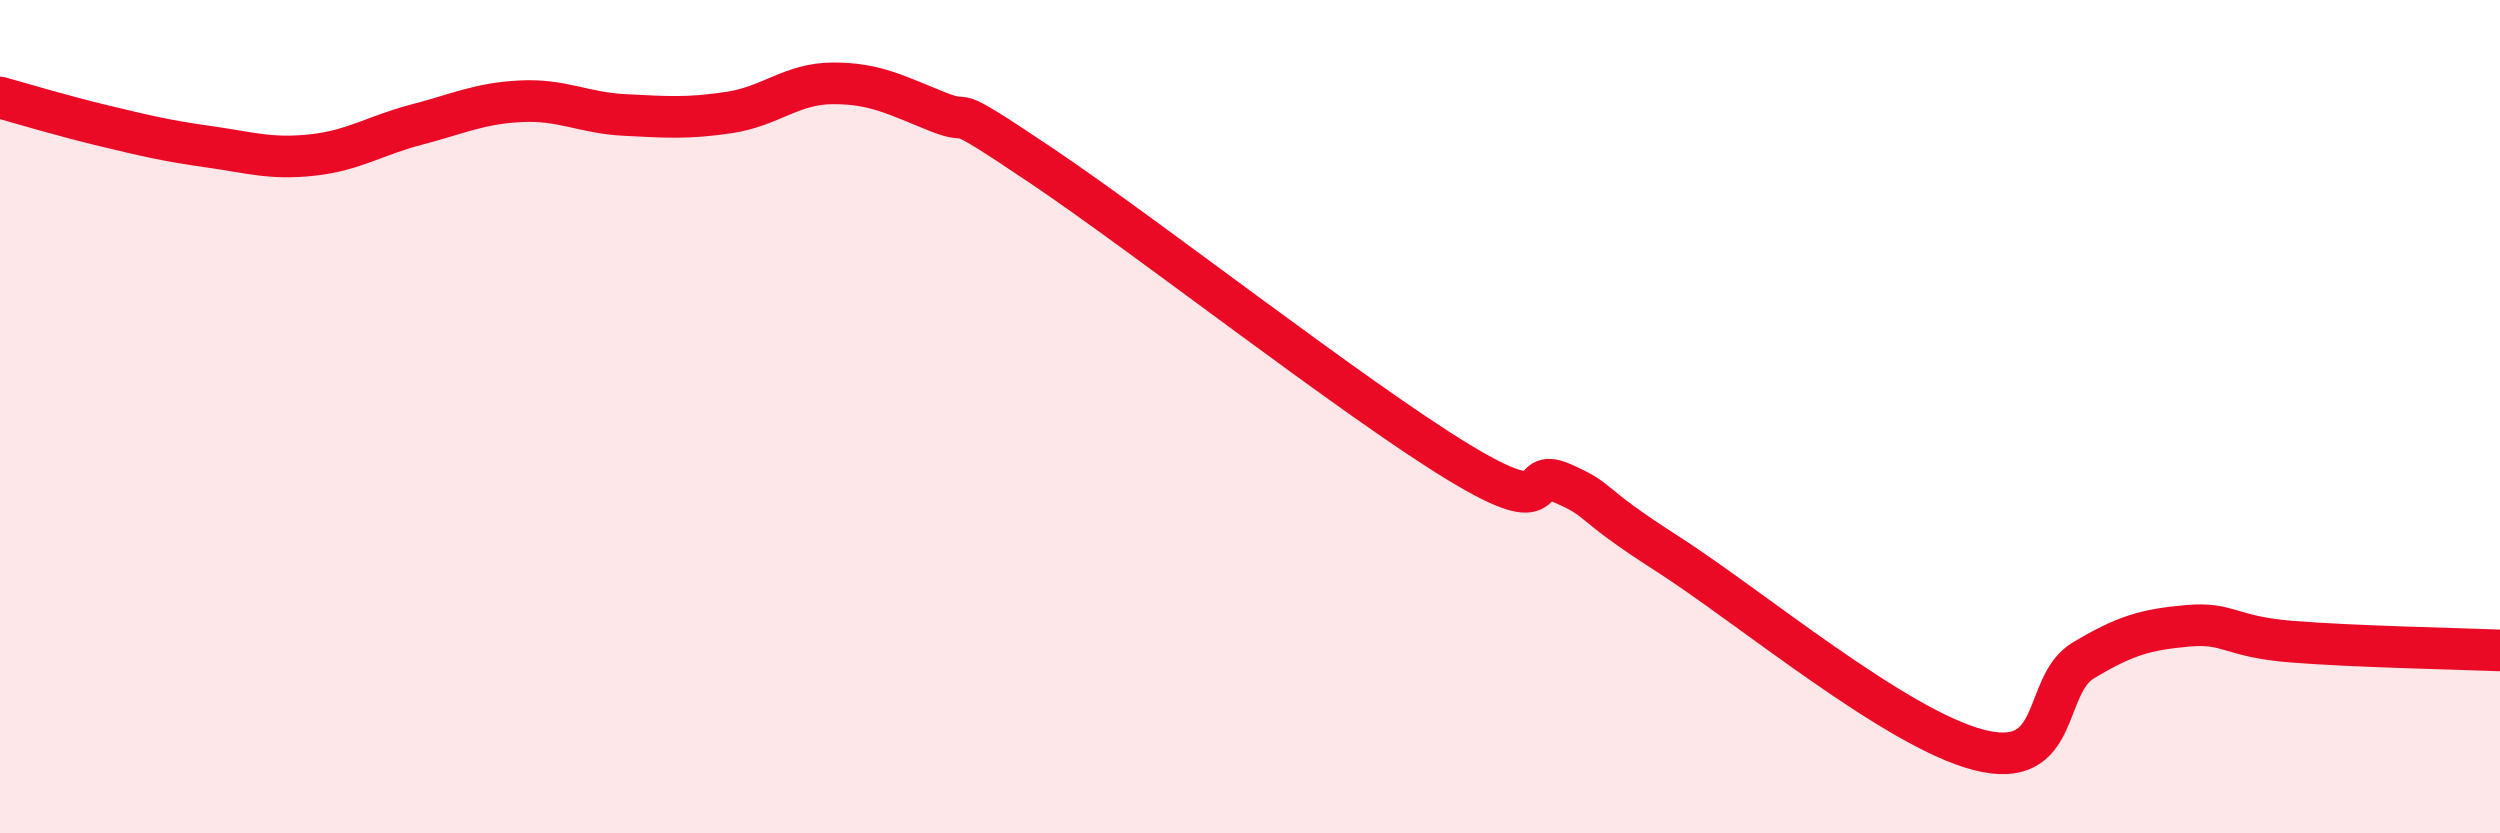
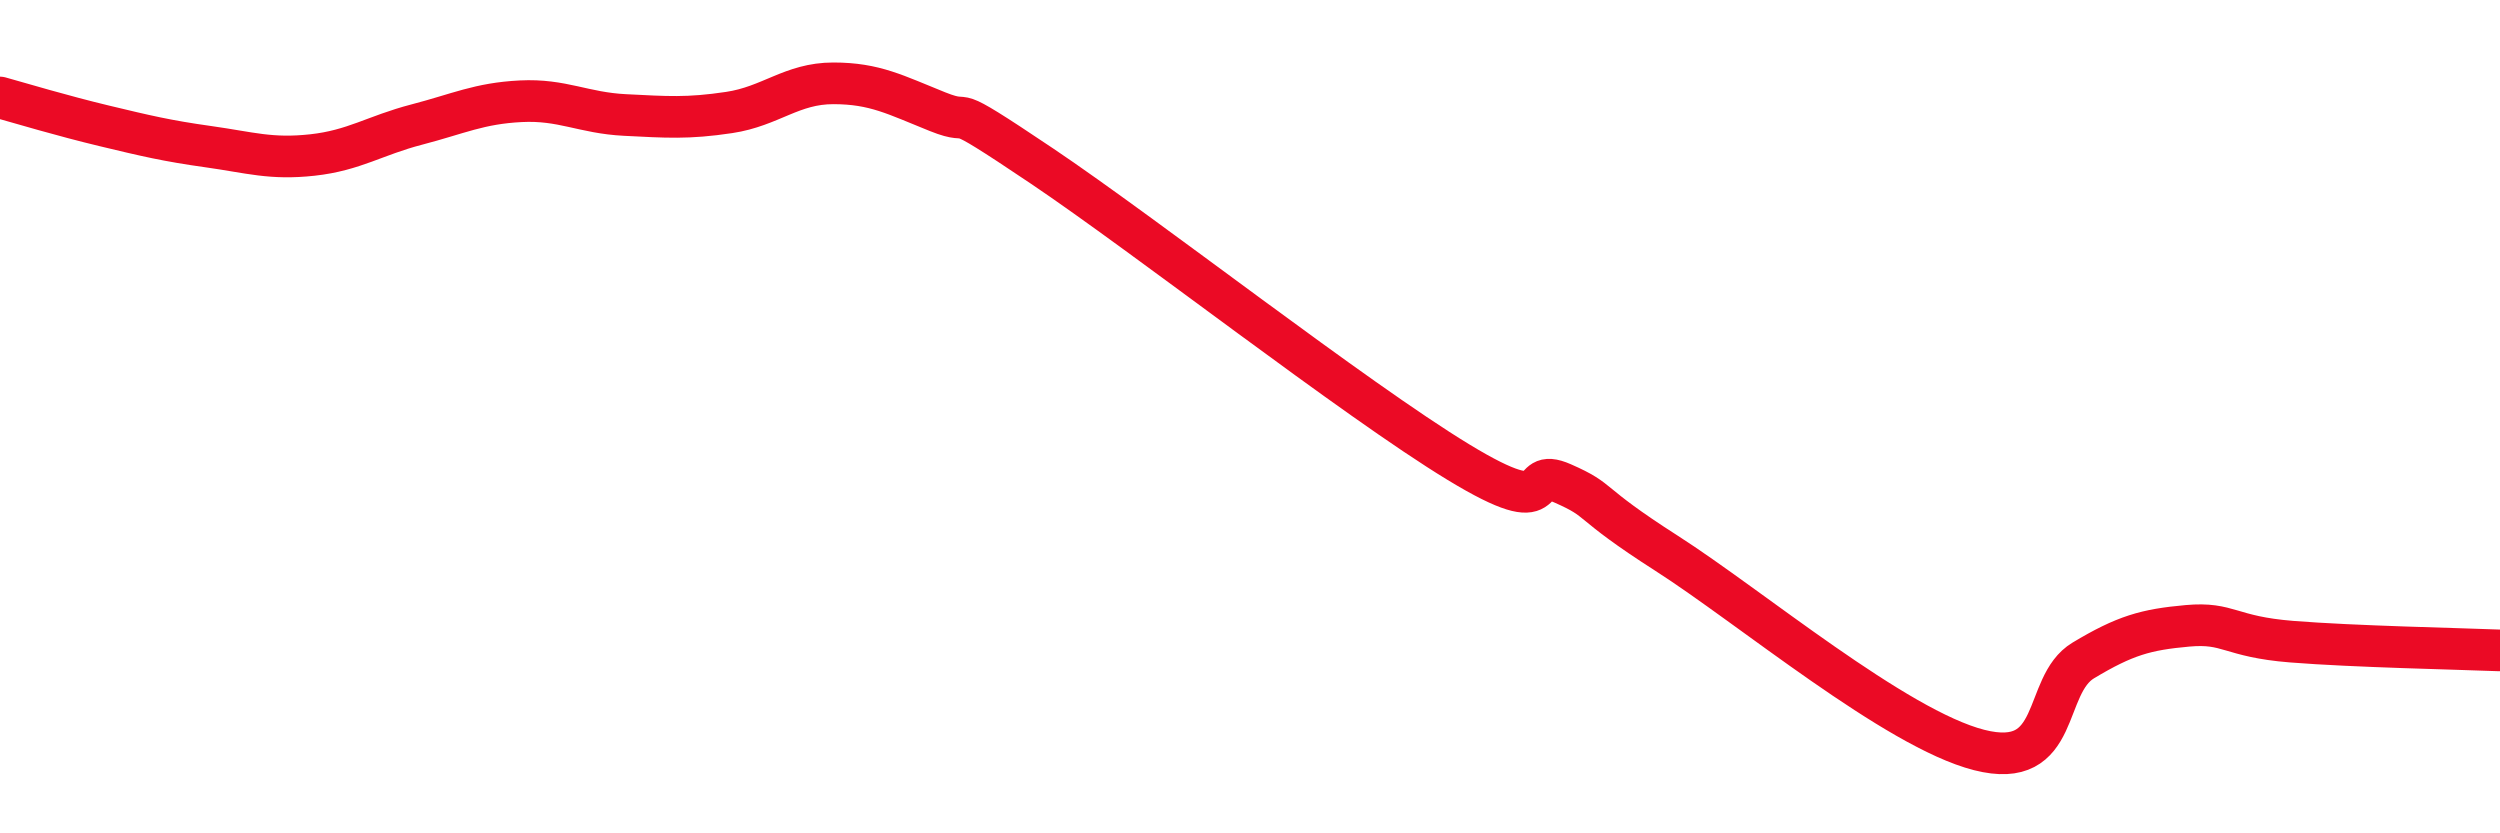
<svg xmlns="http://www.w3.org/2000/svg" width="60" height="20" viewBox="0 0 60 20">
-   <path d="M 0,2.34 C 0.5,2.48 1.5,2.78 2.5,3.02 C 3.5,3.26 4,3.38 5,3.52 C 6,3.66 6.5,3.83 7.5,3.72 C 8.5,3.61 9,3.25 10,2.99 C 11,2.73 11.5,2.48 12.5,2.43 C 13.5,2.38 14,2.71 15,2.76 C 16,2.81 16.5,2.85 17.5,2.7 C 18.5,2.55 19,2 20,2 C 21,2 21.5,2.28 22.5,2.68 C 23.5,3.08 22.5,2.3 25,3.98 C 27.5,5.66 32.5,9.57 35,11.09 C 37.5,12.61 36.5,11.16 37.5,11.6 C 38.5,12.04 38,12 40,13.28 C 42,14.56 45.5,17.49 47.5,18 C 49.5,18.51 49,16.45 50,15.85 C 51,15.25 51.5,15.11 52.5,15.02 C 53.5,14.93 53.5,15.28 55,15.4 C 56.5,15.52 59,15.57 60,15.61L60 20L0 20Z" fill="#EB0A25" opacity="0.1" stroke-linecap="round" stroke-linejoin="round" />
  <path d="M 0,2.34 C 0.5,2.48 1.5,2.78 2.5,3.02 C 3.5,3.26 4,3.38 5,3.52 C 6,3.66 6.5,3.83 7.5,3.72 C 8.5,3.61 9,3.25 10,2.99 C 11,2.73 11.5,2.48 12.5,2.43 C 13.5,2.38 14,2.71 15,2.76 C 16,2.81 16.5,2.85 17.5,2.7 C 18.5,2.55 19,2 20,2 C 21,2 21.5,2.28 22.5,2.68 C 23.5,3.08 22.5,2.3 25,3.98 C 27.5,5.66 32.5,9.57 35,11.09 C 37.5,12.61 36.5,11.16 37.5,11.6 C 38.5,12.04 38,12 40,13.28 C 42,14.56 45.5,17.49 47.5,18 C 49.5,18.51 49,16.45 50,15.85 C 51,15.25 51.5,15.11 52.5,15.02 C 53.5,14.93 53.5,15.28 55,15.4 C 56.5,15.52 59,15.57 60,15.61" stroke="#EB0A25" stroke-width="1" fill="none" stroke-linecap="round" stroke-linejoin="round" />
</svg>